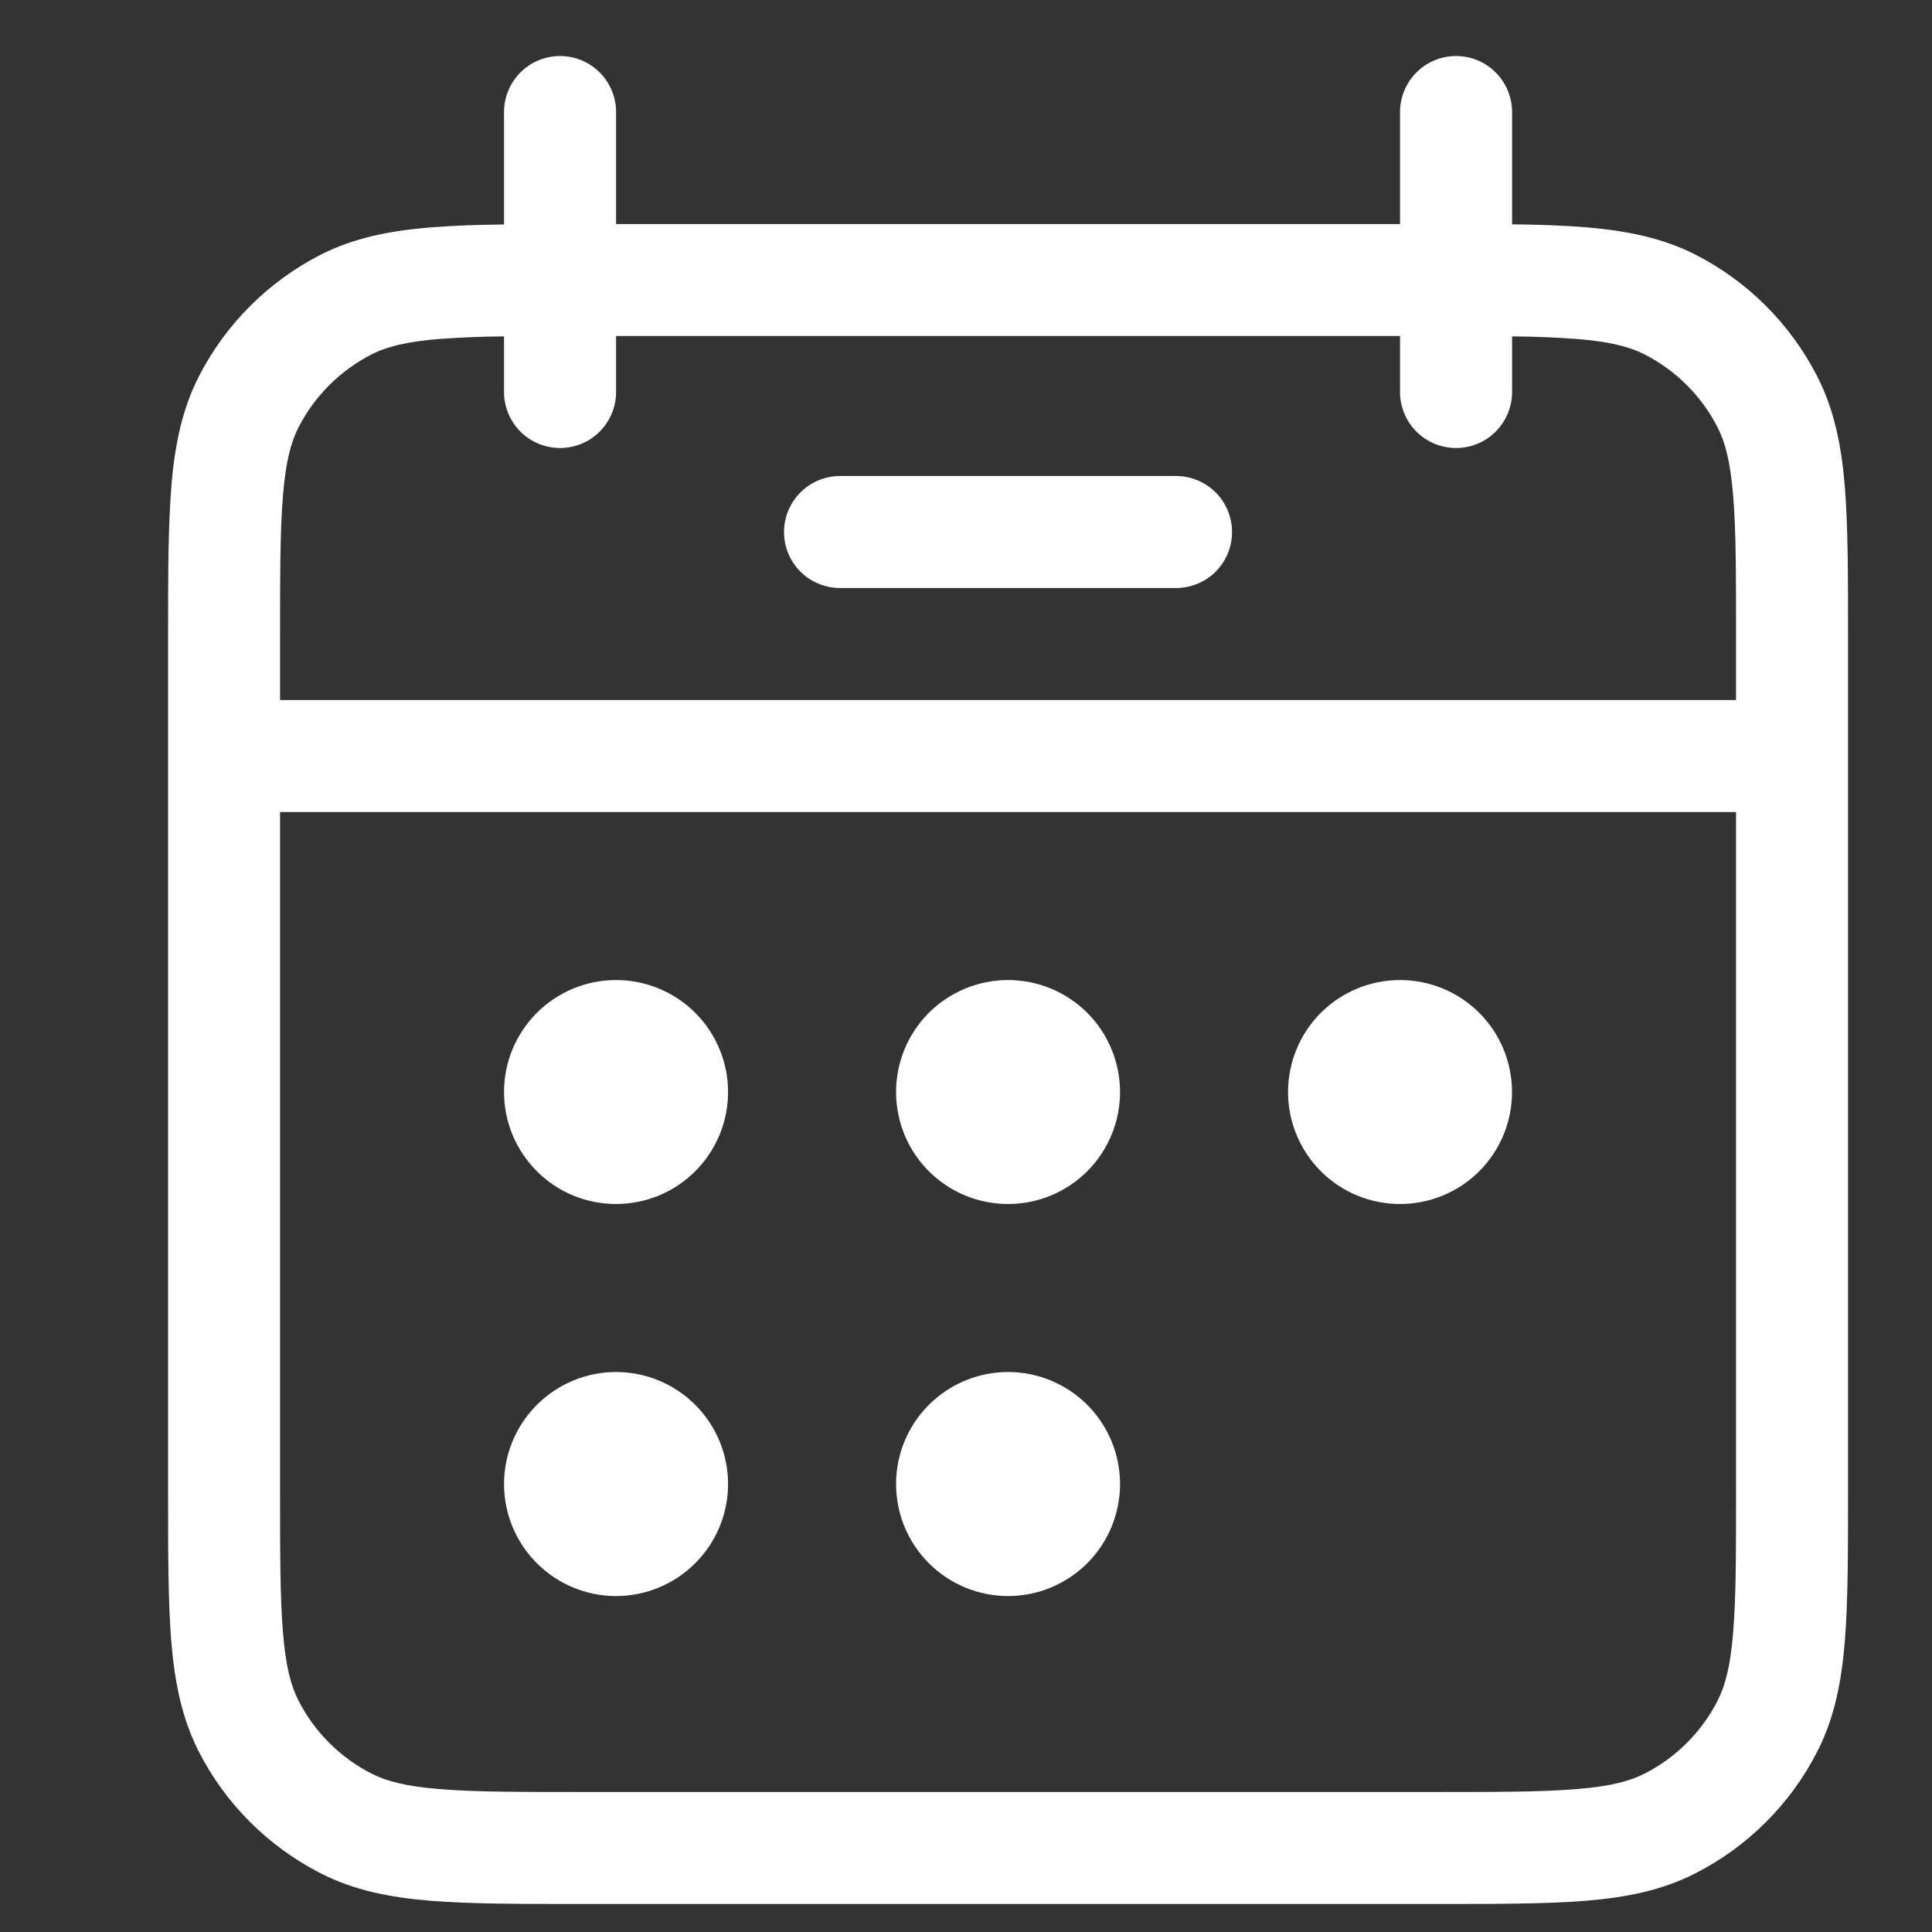
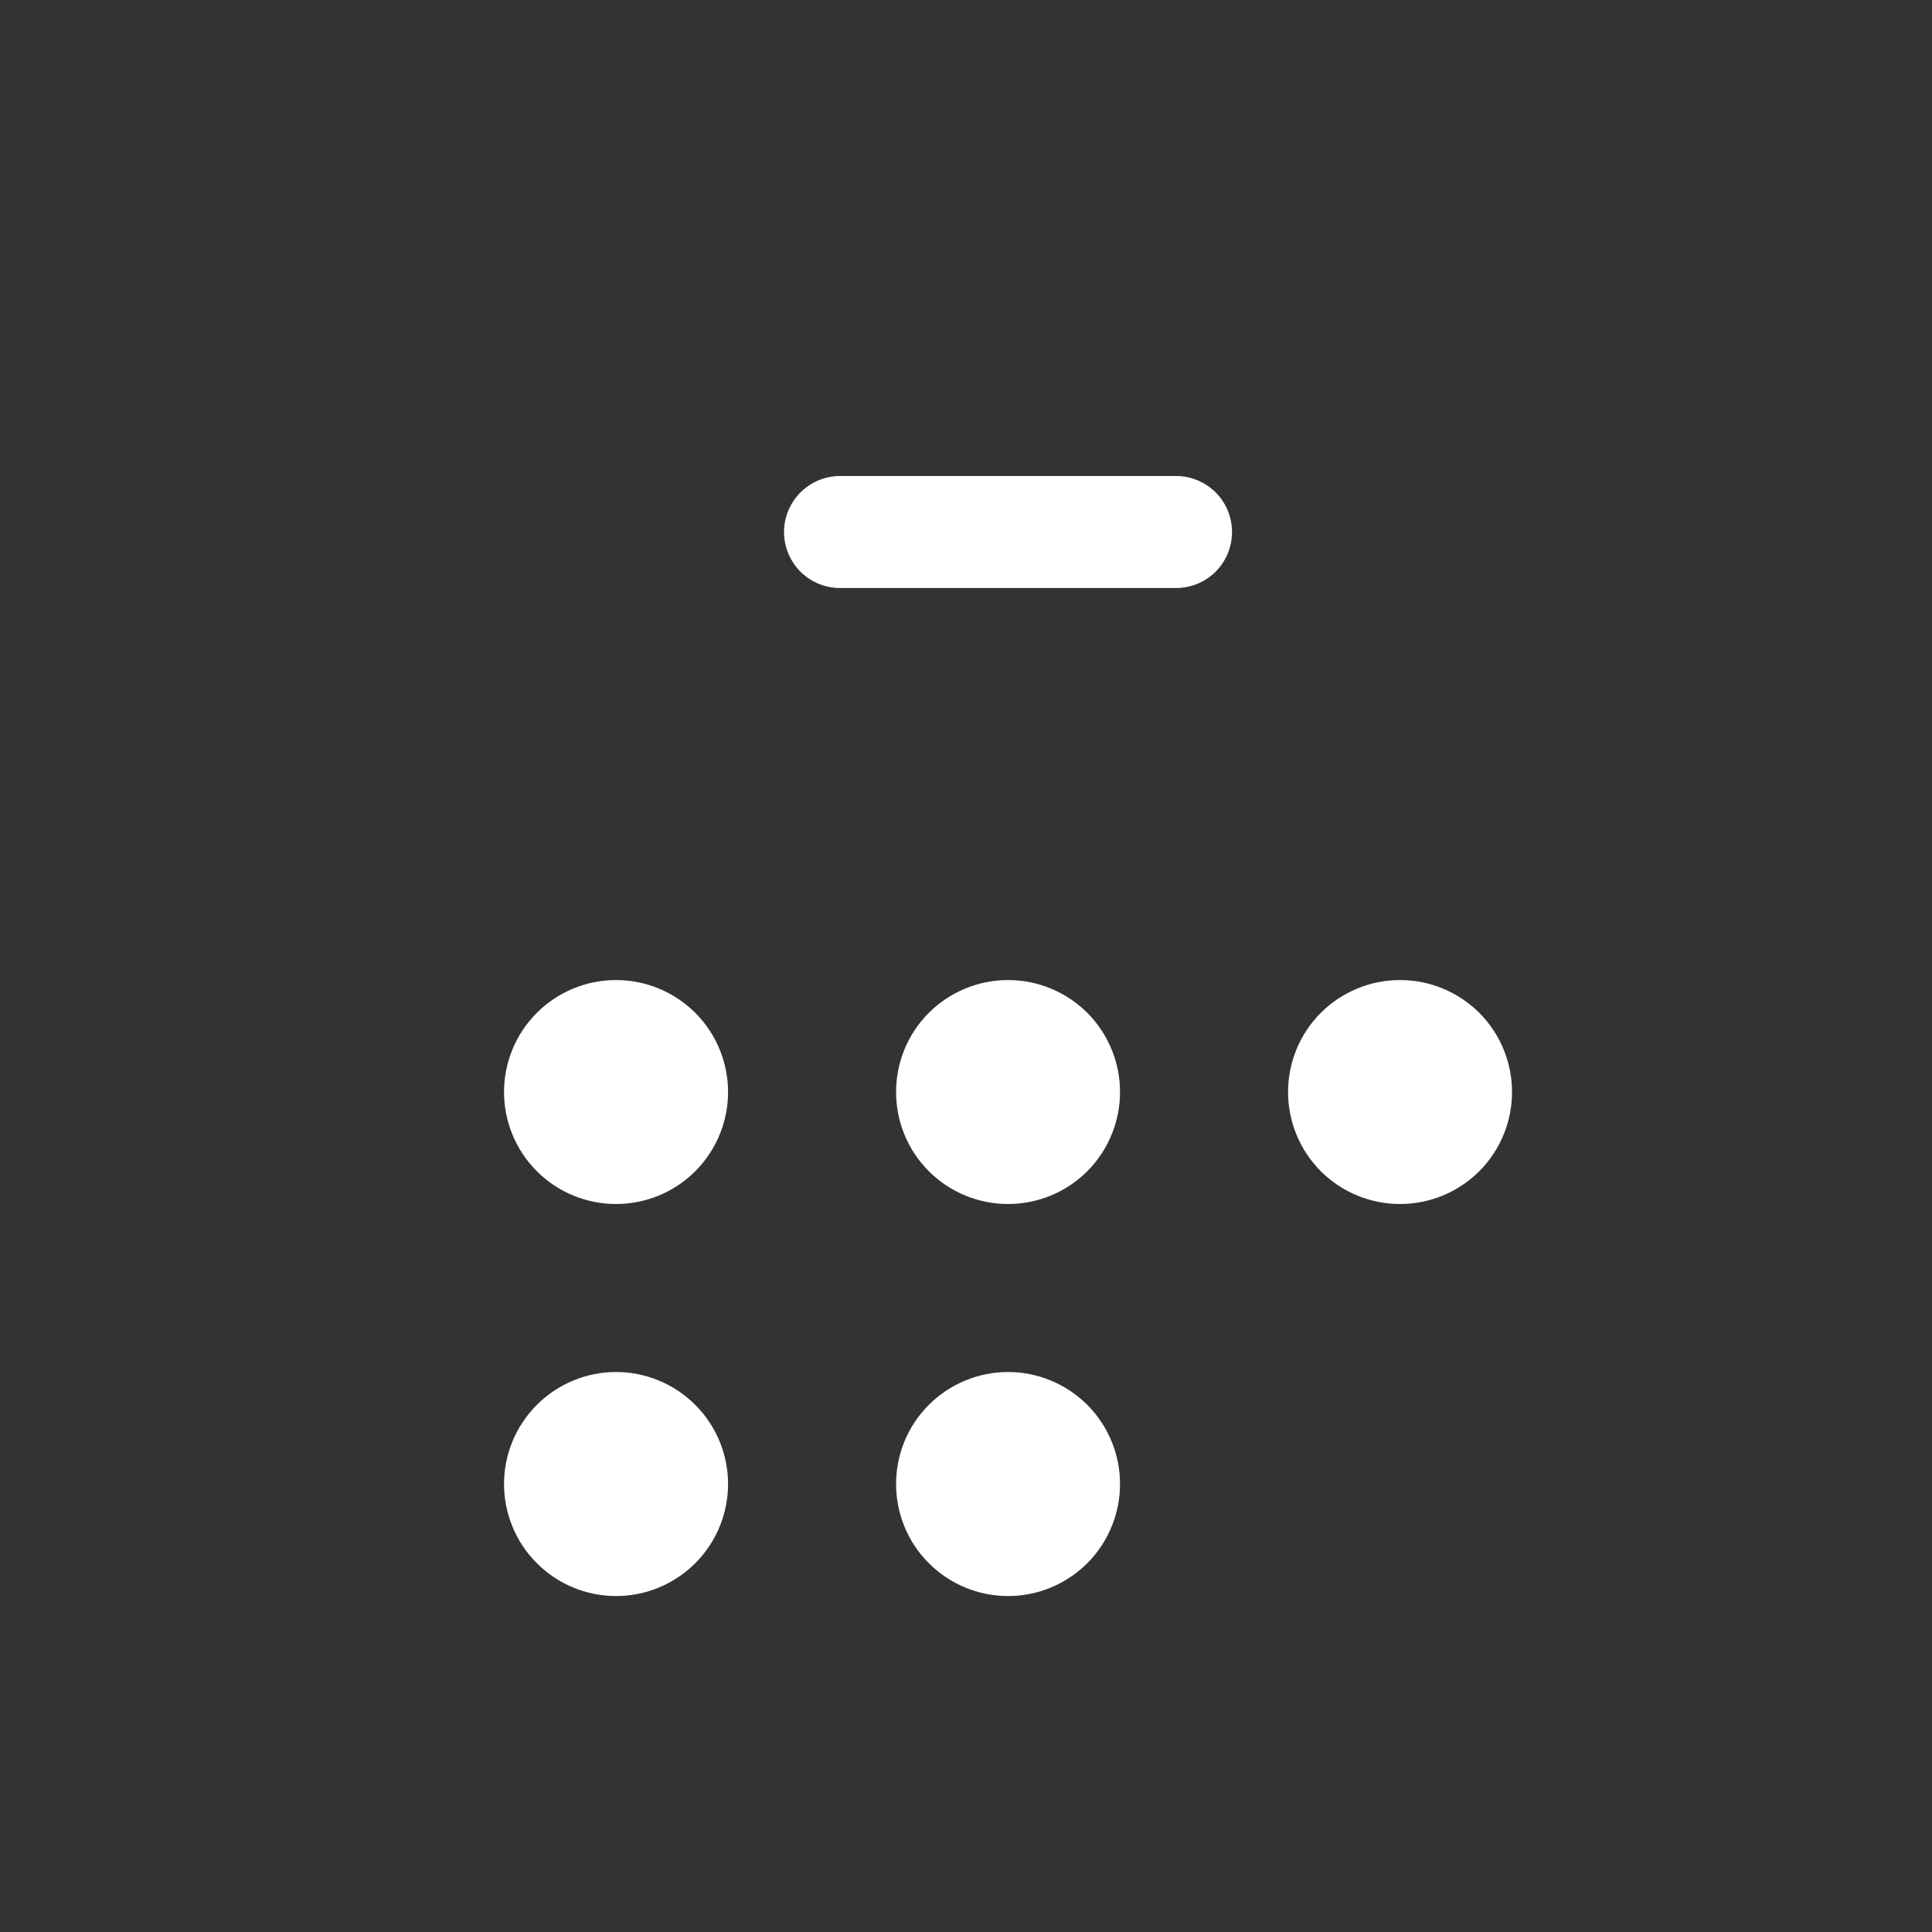
<svg xmlns="http://www.w3.org/2000/svg" width="26" height="26" viewBox="0 0 26 26" fill="none">
  <rect x="0" y="0" width="26" height="26" fill="#333333" stroke="none" />
  <path d="M11.305 6.406C11.105 6.406 10.913 6.486 10.772 6.627C10.631 6.768 10.551 6.96 10.551 7.16C10.551 7.36 10.631 7.551 10.772 7.693C10.913 7.834 11.105 7.913 11.305 7.913H15.827C16.027 7.913 16.218 7.834 16.36 7.693C16.501 7.551 16.58 7.36 16.58 7.16C16.58 6.96 16.501 6.768 16.36 6.627C16.218 6.486 16.027 6.406 15.827 6.406H11.305ZM9.798 14.696C9.798 15.096 9.639 15.479 9.356 15.762C9.074 16.045 8.69 16.203 8.29 16.203C7.891 16.203 7.507 16.045 7.225 15.762C6.942 15.479 6.783 15.096 6.783 14.696C6.783 14.296 6.942 13.913 7.225 13.63C7.507 13.348 7.891 13.189 8.29 13.189C8.69 13.189 9.074 13.348 9.356 13.63C9.639 13.913 9.798 14.296 9.798 14.696ZM9.798 19.971C9.798 20.371 9.639 20.755 9.356 21.037C9.074 21.32 8.69 21.479 8.29 21.479C7.891 21.479 7.507 21.32 7.225 21.037C6.942 20.755 6.783 20.371 6.783 19.971C6.783 19.572 6.942 19.188 7.225 18.906C7.507 18.623 7.891 18.464 8.29 18.464C8.69 18.464 9.074 18.623 9.356 18.906C9.639 19.188 9.798 19.572 9.798 19.971ZM13.566 16.203C13.966 16.203 14.349 16.045 14.632 15.762C14.914 15.479 15.073 15.096 15.073 14.696C15.073 14.296 14.914 13.913 14.632 13.63C14.349 13.348 13.966 13.189 13.566 13.189C13.166 13.189 12.783 13.348 12.5 13.63C12.217 13.913 12.059 14.296 12.059 14.696C12.059 15.096 12.217 15.479 12.5 15.762C12.783 16.045 13.166 16.203 13.566 16.203ZM15.073 19.971C15.073 20.371 14.914 20.755 14.632 21.037C14.349 21.32 13.966 21.479 13.566 21.479C13.166 21.479 12.783 21.32 12.5 21.037C12.217 20.755 12.059 20.371 12.059 19.971C12.059 19.572 12.217 19.188 12.5 18.906C12.783 18.623 13.166 18.464 13.566 18.464C13.966 18.464 14.349 18.623 14.632 18.906C14.914 19.188 15.073 19.572 15.073 19.971ZM18.841 16.203C19.241 16.203 19.624 16.045 19.907 15.762C20.19 15.479 20.348 15.096 20.348 14.696C20.348 14.296 20.19 13.913 19.907 13.63C19.624 13.348 19.241 13.189 18.841 13.189C18.441 13.189 18.058 13.348 17.775 13.63C17.493 13.913 17.334 14.296 17.334 14.696C17.334 15.096 17.493 15.479 17.775 15.762C18.058 16.045 18.441 16.203 18.841 16.203Z" fill="white" />
-   <path fill-rule="evenodd" clip-rule="evenodd" d="M7.537 0.754C7.737 0.754 7.929 0.833 8.07 0.975C8.211 1.116 8.291 1.308 8.291 1.508V3.015H18.841V1.508C18.841 1.308 18.921 1.116 19.062 0.975C19.203 0.833 19.395 0.754 19.595 0.754C19.795 0.754 19.987 0.833 20.128 0.975C20.269 1.116 20.349 1.308 20.349 1.508V3.019C20.717 3.022 21.046 3.035 21.334 3.058C21.885 3.104 22.367 3.199 22.813 3.425C23.522 3.786 24.098 4.363 24.459 5.072C24.686 5.518 24.782 6.001 24.827 6.549C24.87 7.084 24.87 7.743 24.87 8.56V20.078C24.87 20.895 24.87 21.555 24.827 22.087C24.782 22.638 24.686 23.12 24.459 23.566C24.098 24.275 23.522 24.851 22.813 25.212C22.367 25.44 21.885 25.535 21.336 25.58C20.801 25.623 20.142 25.623 19.327 25.623H7.807C6.99 25.623 6.33 25.623 5.798 25.58C5.248 25.535 4.765 25.44 4.319 25.212C3.61 24.851 3.033 24.275 2.672 23.566C2.446 23.12 2.351 22.638 2.305 22.089C2.262 21.554 2.262 20.894 2.262 20.077V8.561C2.262 7.846 2.262 7.253 2.292 6.757L2.305 6.552C2.351 6.002 2.446 5.52 2.672 5.074C3.033 4.364 3.61 3.788 4.319 3.426C4.765 3.2 5.248 3.105 5.796 3.06C6.087 3.037 6.416 3.024 6.783 3.021V1.508C6.783 1.308 6.863 1.116 7.004 0.975C7.146 0.833 7.337 0.754 7.537 0.754ZM6.783 5.276V4.527C6.495 4.529 6.207 4.54 5.92 4.561C5.465 4.597 5.202 4.667 5.003 4.768C4.578 4.985 4.231 5.331 4.015 5.756C3.914 5.955 3.844 6.218 3.808 6.673C3.769 7.139 3.769 7.735 3.769 8.592V9.421H23.363V8.592C23.363 7.735 23.363 7.139 23.324 6.673C23.288 6.218 23.218 5.955 23.117 5.756C22.901 5.331 22.555 4.985 22.129 4.768C21.93 4.667 21.668 4.597 21.212 4.561C20.925 4.54 20.637 4.529 20.349 4.527V5.276C20.349 5.476 20.269 5.667 20.128 5.809C19.987 5.95 19.795 6.029 19.595 6.029C19.395 6.029 19.203 5.95 19.062 5.809C18.921 5.667 18.841 5.476 18.841 5.276V4.522H8.291V5.276C8.291 5.476 8.211 5.667 8.07 5.809C7.929 5.95 7.737 6.029 7.537 6.029C7.337 6.029 7.146 5.95 7.004 5.809C6.863 5.667 6.783 5.476 6.783 5.276ZM23.363 10.928H3.769V20.047C3.769 20.903 3.769 21.501 3.808 21.965C3.844 22.421 3.914 22.683 4.015 22.882C4.231 23.308 4.578 23.654 5.003 23.87C5.202 23.971 5.465 24.041 5.92 24.077C6.386 24.116 6.982 24.116 7.839 24.116H19.294C20.15 24.116 20.748 24.116 21.212 24.077C21.668 24.041 21.93 23.971 22.129 23.87C22.555 23.654 22.901 23.308 23.117 22.882C23.218 22.683 23.288 22.421 23.324 21.965C23.363 21.501 23.363 20.903 23.363 20.047V10.928Z" fill="white" />
</svg>